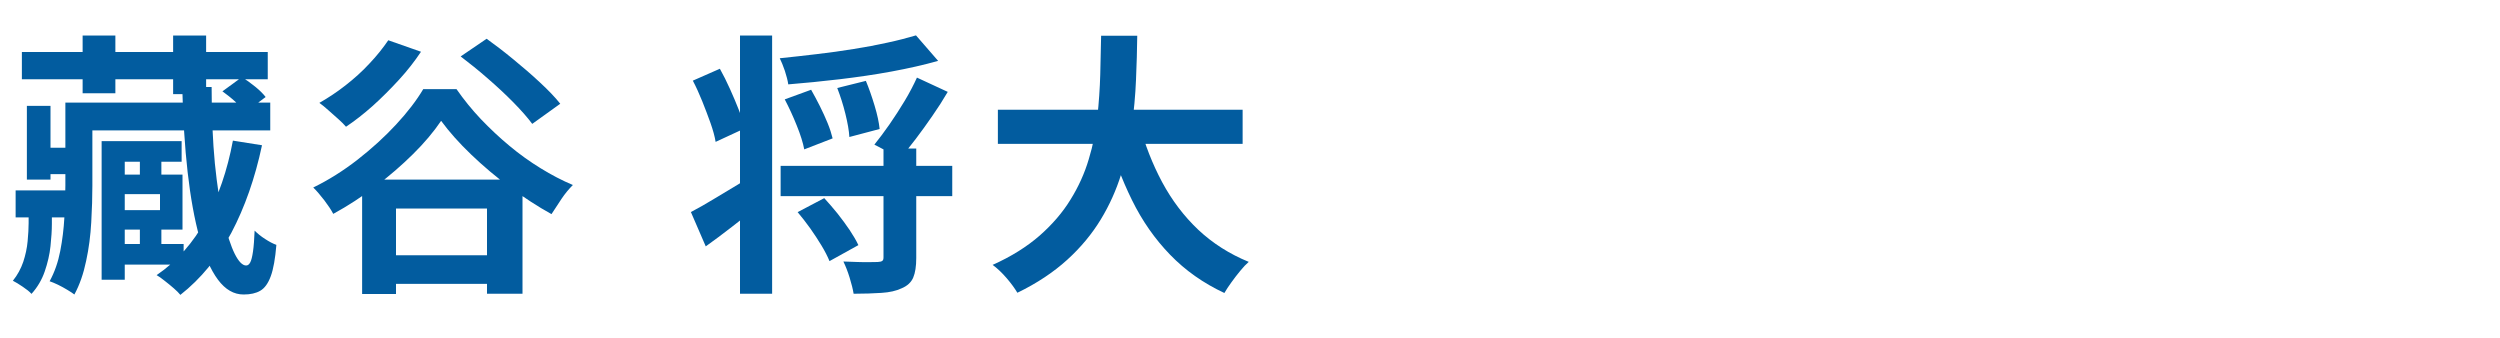
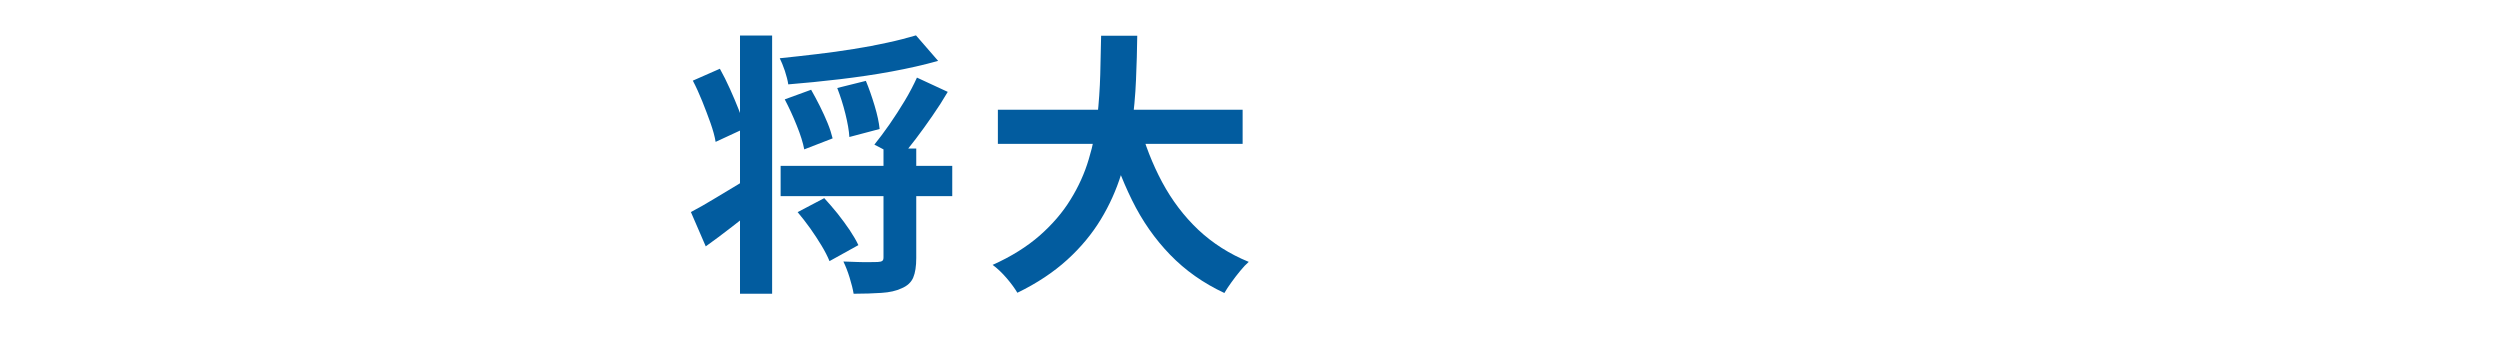
<svg xmlns="http://www.w3.org/2000/svg" id="_レイヤー_1" data-name="レイヤー 1" width="200" height="27" viewBox="0 0 200 27">
-   <path d="M2.28,16.04h1.87v1.87c0,.51-.04,1.11-.11,1.78-.07.67-.23,1.35-.46,2.02-.23.67-.59,1.28-1.06,1.8-.16-.18-.4-.37-.7-.57-.31-.21-.57-.37-.79-.48.37-.46.64-.96.83-1.51.18-.55.3-1.1.35-1.65.05-.55.08-1.03.08-1.44v-1.83ZM1.25,15.23h4.71v2.16H1.25v-2.16ZM1.75,4.16h19.67v2.18H1.75v-2.18ZM2.15,8.47h1.89v5.9h-1.89v-5.9ZM3.14,11.82h2.93v2.11h-2.93v-2.11ZM5.23,8.21h2.16v6.64c0,.89-.03,1.87-.09,2.93-.06,1.06-.19,2.09-.41,3.1-.21,1.01-.52,1.91-.94,2.68-.13-.1-.32-.23-.56-.37-.24-.15-.49-.28-.75-.41-.26-.12-.48-.22-.67-.28.4-.73.68-1.54.85-2.42s.28-1.77.33-2.68c.05-.91.08-1.77.08-2.57v-6.62ZM6.37,8.21h15.25v2.22H6.37v-2.22ZM6.61,2.84h2.62v4.62h-2.62V2.84ZM8.13,11.29h6.4v1.65h-4.55v9.44h-1.85v-11.09ZM8.99,19.52h5.7v1.65h-5.7v-1.65ZM9.21,13.97h5.39v4.4h-5.39v-1.56h3.59v-1.28h-3.59v-1.56ZM11.19,12.26h1.72v2.46h-1.72v-2.46ZM11.19,17.63h1.72v2.51h-1.72v-2.51ZM18.63,11.25l2.33.37c-.56,2.64-1.38,4.97-2.45,7-1.08,2.02-2.44,3.68-4.08,4.97-.12-.15-.29-.32-.52-.52-.23-.2-.47-.4-.73-.6-.26-.21-.47-.36-.65-.46,1.63-1.11,2.94-2.6,3.94-4.44,1-1.85,1.72-3.95,2.16-6.31ZM13.85,2.84h2.64v4.69h-2.64V2.84ZM14.6,6.96h2.33c0,2.3.09,4.34.26,6.12.18,1.78.41,3.27.69,4.48.29,1.21.59,2.13.9,2.75s.62.93.91.93c.13,0,.24-.08.33-.25.09-.17.16-.46.22-.87.06-.41.1-.97.13-1.67.24.24.51.46.84.67.32.21.62.37.9.47-.09,1.1-.24,1.94-.45,2.51s-.49.96-.84,1.16c-.34.2-.79.3-1.33.3-.78,0-1.46-.39-2.05-1.18-.59-.79-1.08-1.91-1.48-3.37-.4-1.46-.72-3.21-.95-5.24s-.37-4.3-.43-6.81ZM17.79,7.31l1.56-1.14c.34.21.69.46,1.06.76.37.3.65.58.84.83l-1.65,1.25c-.16-.26-.42-.55-.77-.87-.35-.32-.7-.59-1.03-.83Z" fill="#025c9f" />
-   <path d="M35.28,9.68c-.59.87-1.33,1.75-2.23,2.64s-1.9,1.76-2.99,2.58c-1.09.83-2.23,1.57-3.4,2.21-.16-.31-.4-.67-.71-1.08-.32-.41-.61-.76-.89-1.03,1.23-.6,2.42-1.35,3.55-2.23,1.14-.89,2.16-1.82,3.07-2.8s1.64-1.93,2.18-2.84h2.66c.59.85,1.24,1.65,1.96,2.41.72.75,1.48,1.47,2.28,2.13.8.67,1.63,1.26,2.49,1.79.86.53,1.72.98,2.58,1.34-.32.32-.63.69-.91,1.11s-.55.83-.8,1.22c-1.09-.6-2.19-1.32-3.31-2.14-1.12-.83-2.16-1.71-3.12-2.63-.96-.92-1.76-1.82-2.39-2.68ZM31.06,3.22l2.62.92c-.5.75-1.08,1.5-1.76,2.24s-1.38,1.44-2.1,2.09c-.73.65-1.44,1.2-2.14,1.67-.15-.18-.35-.38-.62-.62-.26-.23-.53-.47-.8-.71s-.51-.44-.71-.58c.7-.4,1.4-.86,2.09-1.4s1.33-1.11,1.91-1.74c.59-.62,1.09-1.25,1.52-1.88ZM28.97,14.37h12.83v9.13h-2.84v-6.82h-7.28v6.84h-2.71v-9.15ZM29.91,20.42h10.78v2.29h-10.78v-2.29ZM36.86,4.51l2.07-1.41c.67.48,1.39,1.03,2.13,1.64s1.46,1.22,2.13,1.85c.67.62,1.22,1.19,1.63,1.71l-2.24,1.61c-.38-.51-.89-1.09-1.52-1.73-.63-.64-1.32-1.28-2.06-1.92-.74-.65-1.46-1.22-2.14-1.74Z" fill="#025c9f" />
  <path d="M55.26,16.97c.56-.29,1.24-.68,2.05-1.17s1.64-.98,2.49-1.5l.84,2.18c-.67.56-1.37,1.12-2.09,1.67-.72.56-1.42,1.08-2.09,1.56l-1.19-2.75ZM55.43,6.45l2.16-.95c.28.5.55,1.04.81,1.62.26.58.5,1.14.71,1.68.21.54.37,1.03.47,1.47l-2.33,1.08c-.07-.44-.21-.94-.41-1.51-.2-.56-.42-1.14-.66-1.74-.24-.59-.49-1.15-.76-1.66ZM59.2,2.84h2.57v20.66h-2.57V2.84ZM73.27,2.82l1.78,2.05c-1.13.32-2.37.6-3.72.85s-2.74.45-4.16.62c-1.42.17-2.79.3-4.11.41-.04-.31-.14-.67-.27-1.08-.14-.41-.28-.75-.41-1.01.97-.1,1.95-.21,2.96-.33,1-.12,1.99-.25,2.95-.41.96-.15,1.86-.32,2.71-.51.84-.18,1.6-.38,2.28-.58ZM62.45,13.27h13.73v2.42h-13.73v-2.42ZM62.78,7.95l2.11-.77c.23.41.47.85.7,1.31s.44.92.62,1.36.31.85.4,1.22l-2.27.88c-.1-.53-.3-1.17-.6-1.91-.3-.75-.62-1.44-.96-2.09ZM63.81,16.97l2.13-1.12c.35.38.7.79,1.06,1.23.35.44.67.88.97,1.32.29.44.53.84.7,1.21l-2.31,1.28c-.15-.37-.36-.78-.63-1.23-.27-.45-.58-.92-.91-1.39-.34-.47-.67-.9-1.01-1.3ZM66.98,7.04l2.29-.57c.25.6.48,1.26.7,1.99.22.73.35,1.35.4,1.86l-2.42.64c-.03-.51-.14-1.13-.32-1.86-.18-.73-.4-1.41-.65-2.06ZM70.68,11.88h2.62v8.76c0,.66-.08,1.18-.24,1.56-.16.38-.47.67-.92.86-.44.21-.98.33-1.62.37-.64.04-1.38.07-2.23.07-.06-.37-.17-.8-.32-1.29-.15-.49-.32-.92-.5-1.29.38.01.76.03,1.13.04s.71.02,1,.01c.29,0,.5-.01.62-.01.18-.01.3-.04.36-.09.07-.04.1-.14.1-.29v-8.71ZM73.36,6.21l2.46,1.14c-.38.65-.79,1.29-1.23,1.92-.44.64-.88,1.25-1.32,1.83-.44.58-.86,1.1-1.25,1.55l-2.07-1.08c.38-.47.78-1.01,1.21-1.62.42-.61.83-1.24,1.22-1.89.39-.65.71-1.27.98-1.86Z" fill="#025c9f" />
-   <path d="M88.1,2.86h2.88c-.01,1.12-.05,2.29-.1,3.53-.05,1.24-.17,2.5-.34,3.77-.18,1.28-.46,2.54-.85,3.79s-.93,2.46-1.63,3.61c-.7,1.15-1.59,2.23-2.68,3.22s-2.42,1.88-3.99,2.64c-.21-.35-.49-.74-.86-1.17-.37-.43-.74-.78-1.12-1.06,1.5-.67,2.75-1.46,3.76-2.34,1.01-.89,1.84-1.85,2.47-2.88.64-1.03,1.13-2.11,1.46-3.23.34-1.12.57-2.25.69-3.4.12-1.14.2-2.27.23-3.37.03-1.1.05-2.14.07-3.12ZM79.83,8.78h19.58v2.73h-19.58v-2.73ZM91.14,9.88c.44,1.67,1.05,3.23,1.83,4.69.78,1.45,1.74,2.72,2.89,3.81,1.15,1.08,2.5,1.94,4.04,2.57-.22.19-.45.43-.69.73-.24.29-.48.6-.7.91-.23.32-.42.6-.56.85-1.69-.79-3.13-1.81-4.34-3.06-1.21-1.25-2.23-2.7-3.05-4.37-.82-1.66-1.51-3.5-2.07-5.51l2.66-.62Z" fill="#025c9f" />
+   <path d="M88.1,2.86h2.88c-.01,1.12-.05,2.29-.1,3.53-.05,1.24-.17,2.5-.34,3.77-.18,1.28-.46,2.54-.85,3.79s-.93,2.46-1.63,3.61c-.7,1.15-1.59,2.23-2.68,3.22s-2.42,1.88-3.99,2.64c-.21-.35-.49-.74-.86-1.17-.37-.43-.74-.78-1.12-1.06,1.5-.67,2.75-1.46,3.76-2.34,1.01-.89,1.84-1.85,2.47-2.88.64-1.03,1.13-2.11,1.46-3.23.34-1.12.57-2.25.69-3.4.12-1.14.2-2.27.23-3.37.03-1.1.05-2.14.07-3.12ZM79.83,8.78h19.58v2.73h-19.58ZM91.14,9.88c.44,1.67,1.05,3.23,1.83,4.69.78,1.45,1.74,2.72,2.89,3.81,1.15,1.08,2.5,1.94,4.04,2.57-.22.19-.45.43-.69.73-.24.29-.48.6-.7.91-.23.32-.42.6-.56.85-1.69-.79-3.13-1.81-4.34-3.06-1.21-1.25-2.23-2.7-3.05-4.37-.82-1.66-1.51-3.5-2.07-5.51l2.66-.62Z" fill="#025c9f" />
</svg>